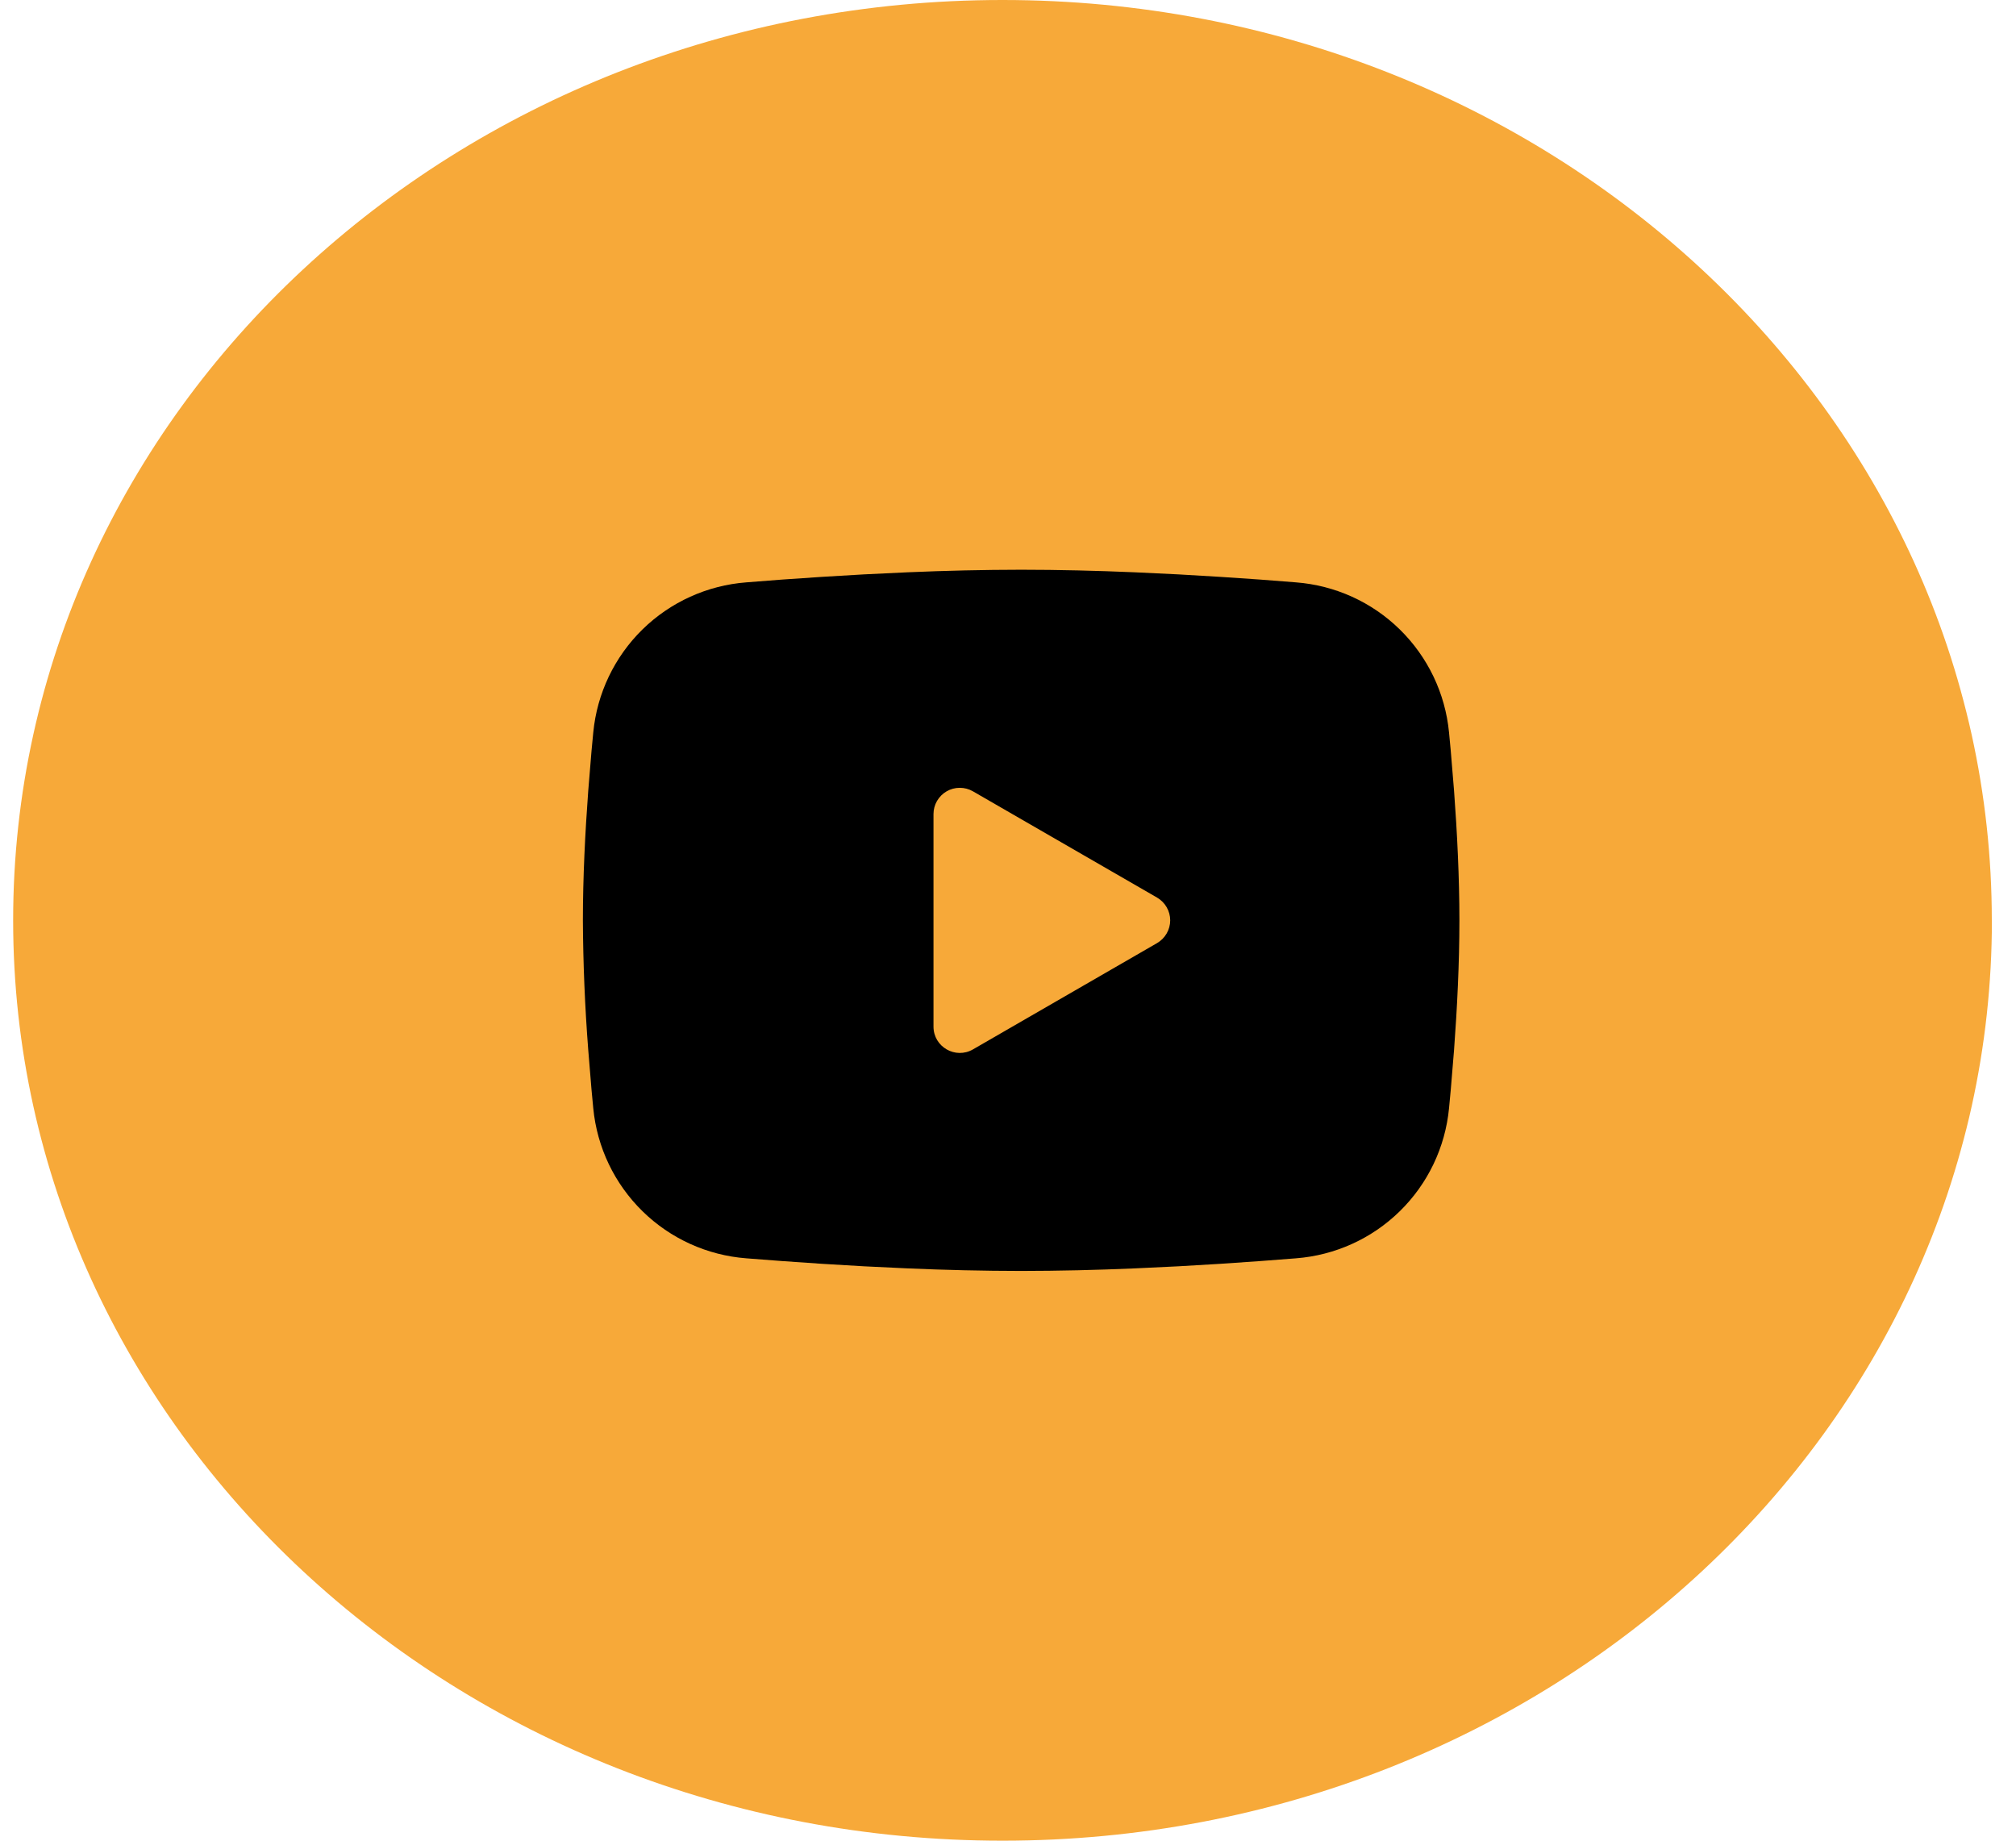
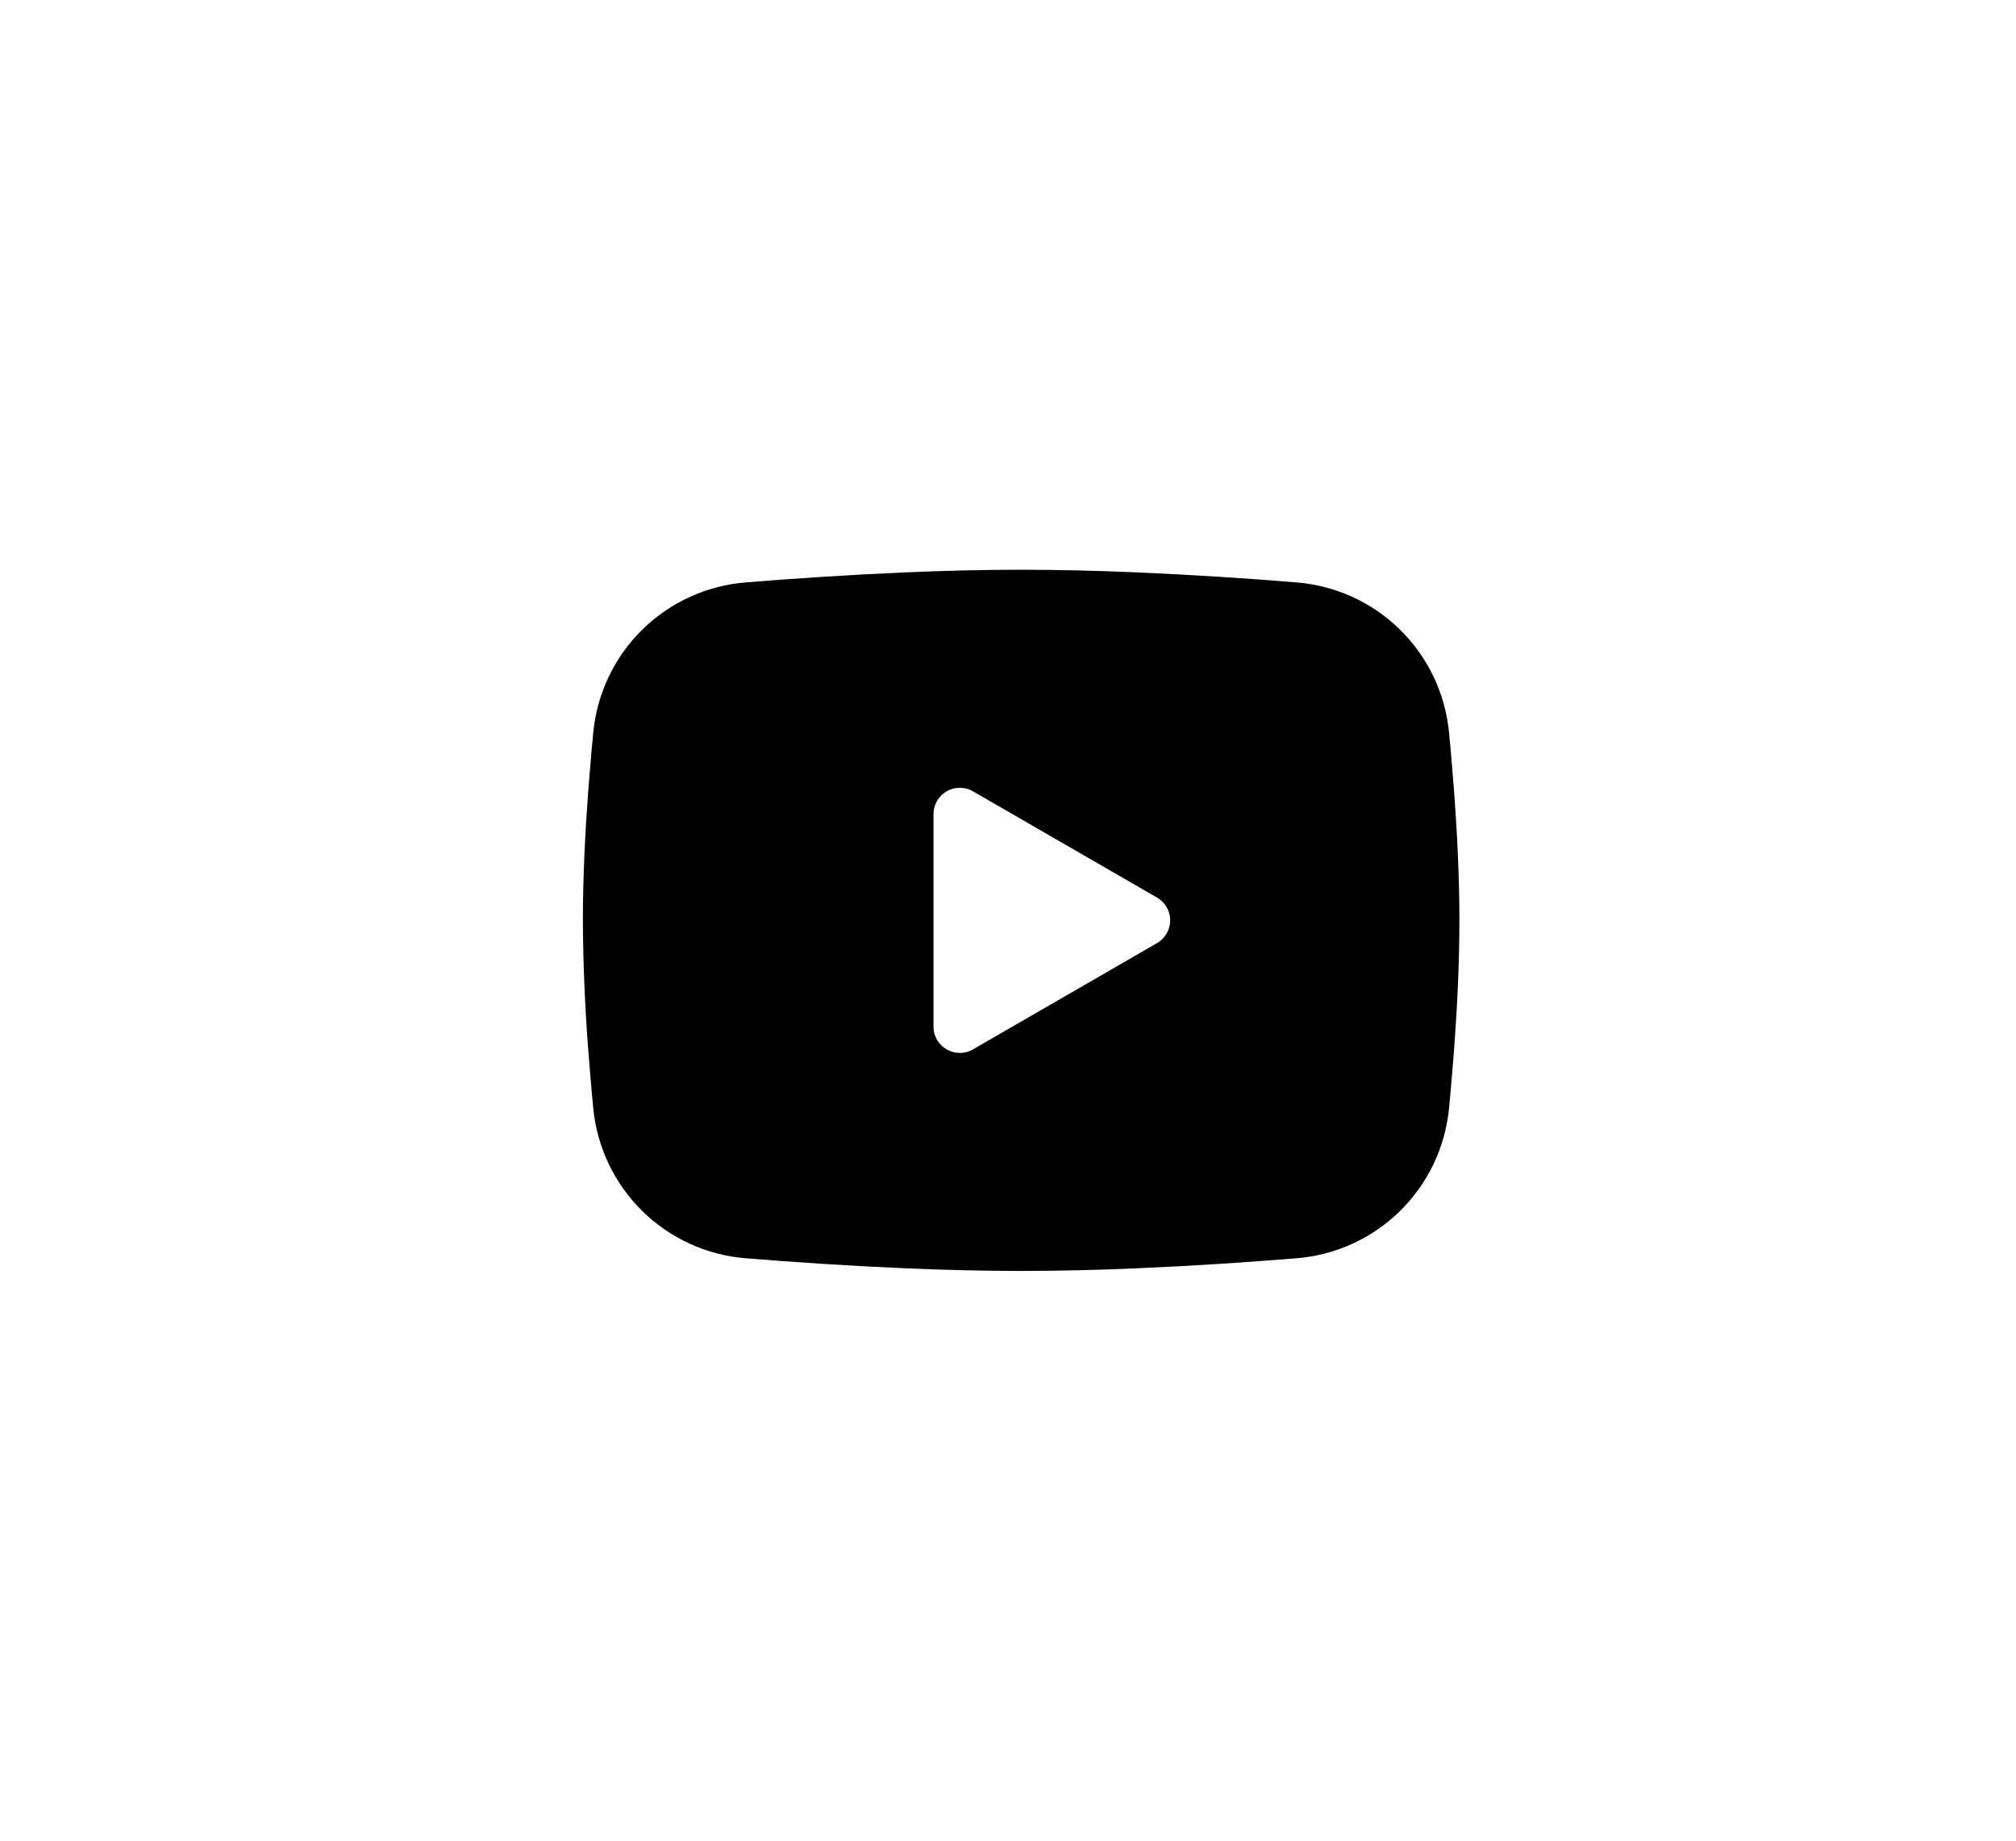
<svg xmlns="http://www.w3.org/2000/svg" width="46" height="42" viewBox="0 0 46 42" fill="none">
-   <path d="M45.45 21C45.45 32.598 35.343 42 22.875 42C10.409 42 0.3 32.598 0.3 21C0.3 9.402 10.407 0 22.874 0C35.341 0 45.448 9.402 45.448 21" fill="#F7A939" />
  <path fill-rule="evenodd" clip-rule="evenodd" d="M23.3 13C24.155 13 25.032 13.022 25.882 13.058L26.886 13.106L27.847 13.163L28.747 13.224L29.569 13.288C30.461 13.356 31.301 13.736 31.94 14.363C32.579 14.989 32.977 15.82 33.063 16.711L33.103 17.136L33.178 18.046C33.248 18.989 33.3 20.017 33.3 21C33.3 21.983 33.248 23.011 33.178 23.954L33.103 24.864L33.063 25.289C32.977 26.18 32.579 27.012 31.939 27.638C31.3 28.264 30.46 28.644 29.568 28.712L28.748 28.775L27.848 28.837L26.886 28.894L25.882 28.942C25.022 28.979 24.161 28.999 23.3 29C22.439 28.999 21.578 28.979 20.718 28.942L19.714 28.894L18.753 28.837L17.853 28.775L17.031 28.712C16.139 28.644 15.299 28.264 14.66 27.637C14.021 27.011 13.623 26.18 13.537 25.289L13.497 24.864L13.422 23.954C13.346 22.971 13.305 21.986 13.3 21C13.3 20.017 13.352 18.989 13.422 18.046L13.497 17.136L13.537 16.711C13.623 15.821 14.021 14.989 14.659 14.363C15.298 13.737 16.138 13.356 17.03 13.288L17.851 13.224L18.751 13.163L19.713 13.106L20.717 13.058C21.577 13.021 22.439 13.001 23.3 13ZM21.3 18.575V23.425C21.3 23.887 21.8 24.175 22.2 23.945L26.4 21.52C26.491 21.467 26.567 21.392 26.62 21.3C26.673 21.209 26.701 21.105 26.701 21C26.701 20.895 26.673 20.791 26.62 20.7C26.567 20.608 26.491 20.533 26.4 20.48L22.2 18.056C22.109 18.003 22.005 17.976 21.9 17.976C21.794 17.976 21.691 18.003 21.6 18.056C21.508 18.109 21.433 18.185 21.38 18.276C21.327 18.367 21.3 18.471 21.3 18.576V18.575Z" fill="black" />
</svg>